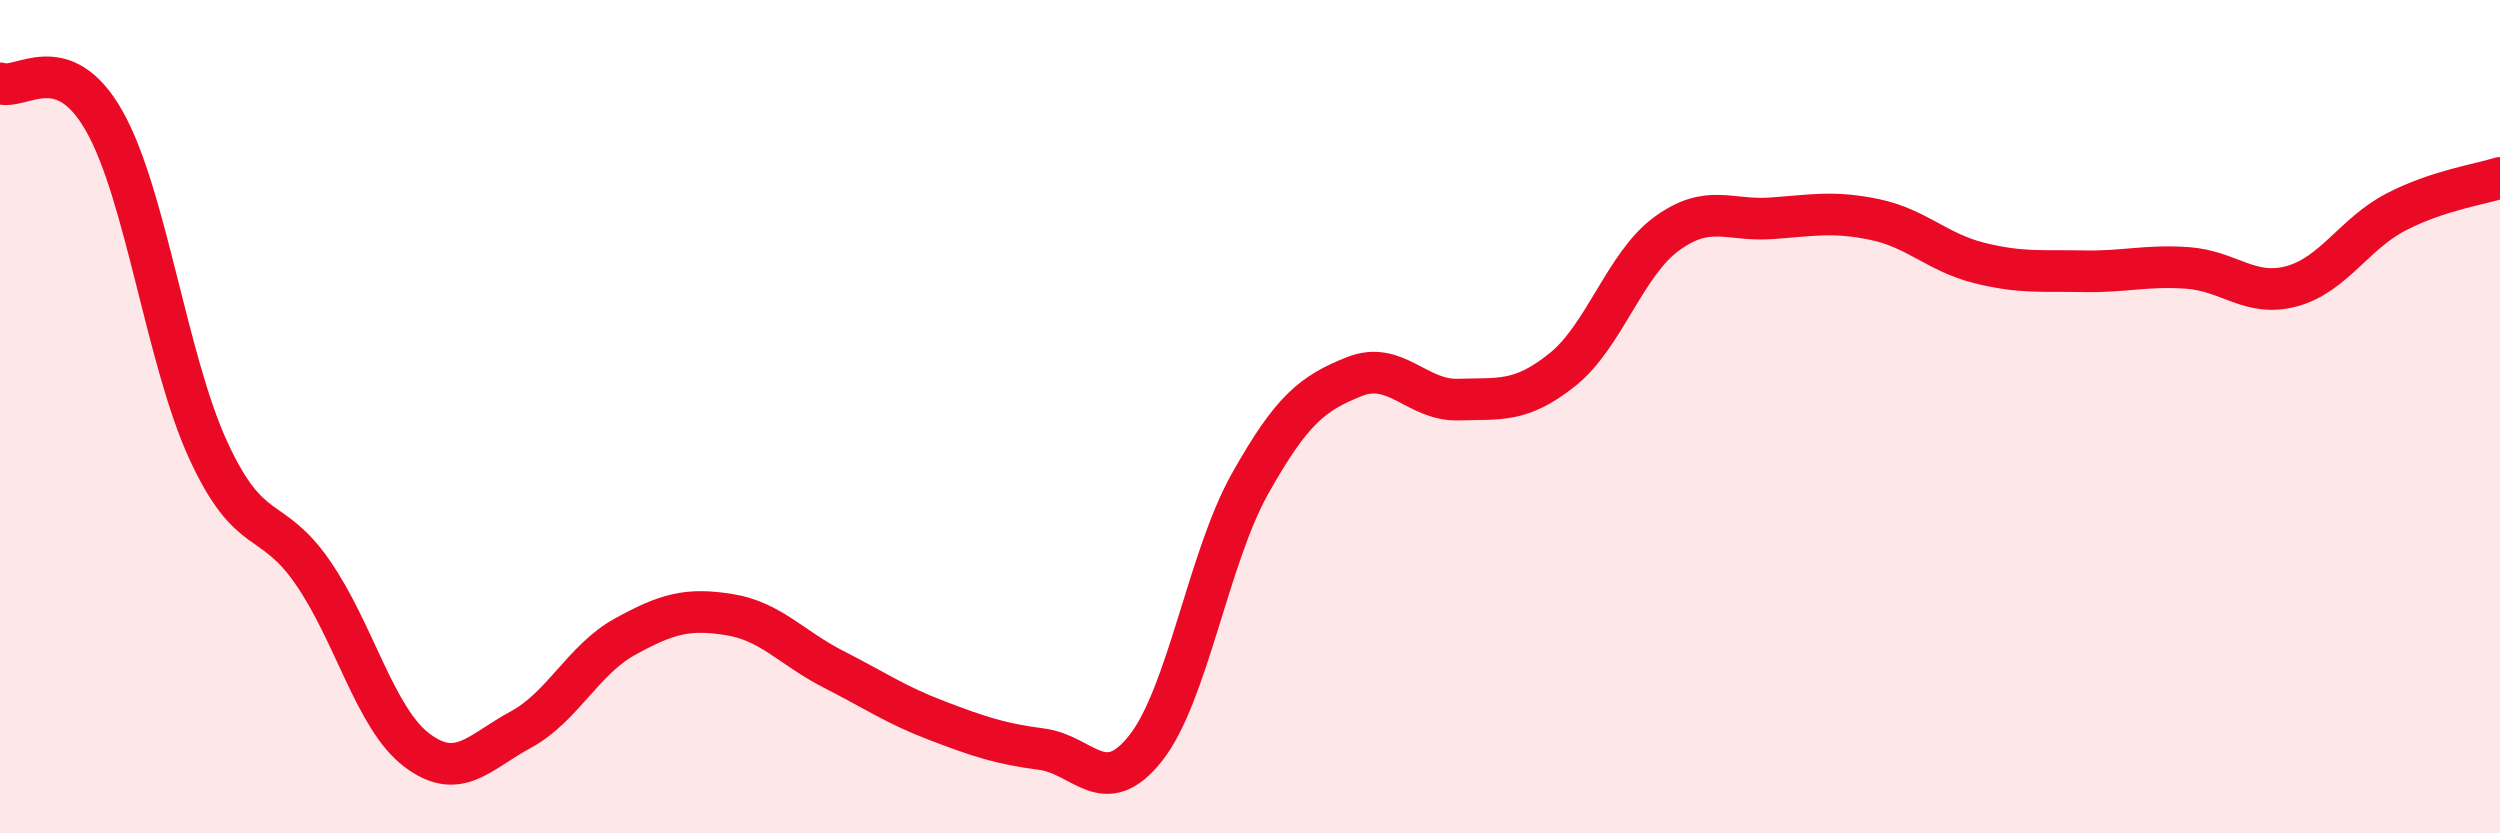
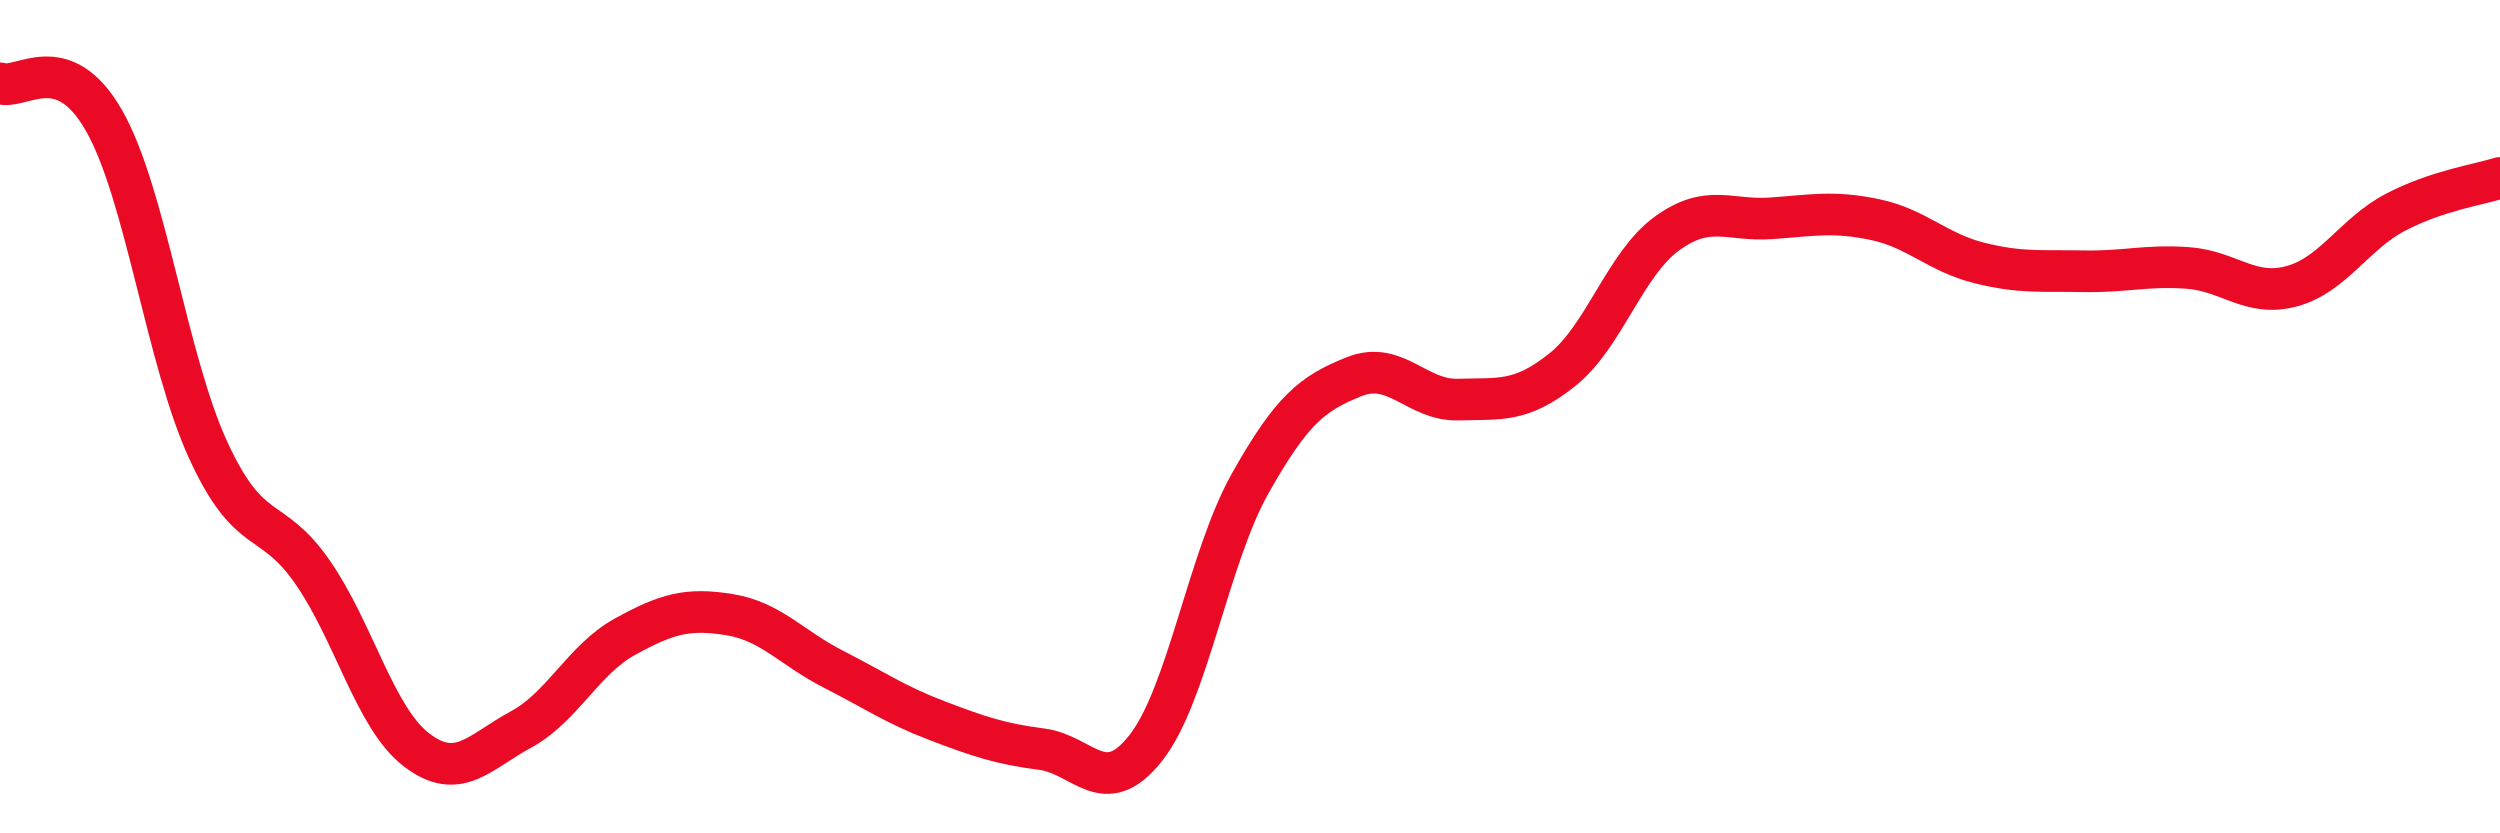
<svg xmlns="http://www.w3.org/2000/svg" width="60" height="20" viewBox="0 0 60 20">
-   <path d="M 0,2 C 0.5,2.18 1.5,1.14 2.5,2.9 C 3.5,4.66 4,8.64 5,10.81 C 6,12.98 6.5,12.29 7.5,13.73 C 8.5,15.17 9,17.24 10,18 C 11,18.76 11.5,18.05 12.5,17.51 C 13.5,16.97 14,15.83 15,15.28 C 16,14.73 16.5,14.59 17.5,14.75 C 18.5,14.91 19,15.55 20,16.06 C 21,16.57 21.5,16.92 22.5,17.3 C 23.5,17.68 24,17.85 25,17.98 C 26,18.11 26.5,19.22 27.5,17.95 C 28.5,16.68 29,13.39 30,11.61 C 31,9.83 31.5,9.44 32.5,9.04 C 33.5,8.64 34,9.62 35,9.59 C 36,9.56 36.5,9.67 37.5,8.87 C 38.5,8.07 39,6.34 40,5.61 C 41,4.88 41.5,5.31 42.5,5.24 C 43.5,5.17 44,5.06 45,5.27 C 46,5.48 46.5,6.06 47.5,6.31 C 48.5,6.56 49,6.49 50,6.51 C 51,6.53 51.5,6.36 52.5,6.43 C 53.5,6.5 54,7.14 55,6.87 C 56,6.6 56.5,5.61 57.5,5.09 C 58.5,4.57 59.5,4.43 60,4.27L60 20L0 20Z" fill="#EB0A25" opacity="0.1" stroke-linecap="round" stroke-linejoin="round" />
  <path d="M 0,2 C 0.5,2.18 1.5,1.14 2.5,2.9 C 3.5,4.66 4,8.64 5,10.81 C 6,12.98 6.5,12.29 7.5,13.73 C 8.5,15.17 9,17.24 10,18 C 11,18.76 11.5,18.05 12.5,17.51 C 13.5,16.97 14,15.83 15,15.28 C 16,14.73 16.5,14.59 17.5,14.75 C 18.5,14.91 19,15.55 20,16.06 C 21,16.57 21.5,16.92 22.5,17.3 C 23.5,17.68 24,17.85 25,17.98 C 26,18.11 26.5,19.22 27.5,17.95 C 28.5,16.68 29,13.39 30,11.61 C 31,9.83 31.5,9.44 32.5,9.04 C 33.5,8.64 34,9.62 35,9.59 C 36,9.56 36.5,9.67 37.5,8.87 C 38.5,8.07 39,6.34 40,5.61 C 41,4.88 41.5,5.31 42.5,5.24 C 43.5,5.17 44,5.06 45,5.27 C 46,5.48 46.5,6.06 47.5,6.31 C 48.5,6.56 49,6.49 50,6.51 C 51,6.53 51.5,6.36 52.5,6.43 C 53.5,6.5 54,7.14 55,6.87 C 56,6.6 56.5,5.61 57.5,5.09 C 58.5,4.57 59.5,4.43 60,4.27" stroke="#EB0A25" stroke-width="1" fill="none" stroke-linecap="round" stroke-linejoin="round" />
</svg>